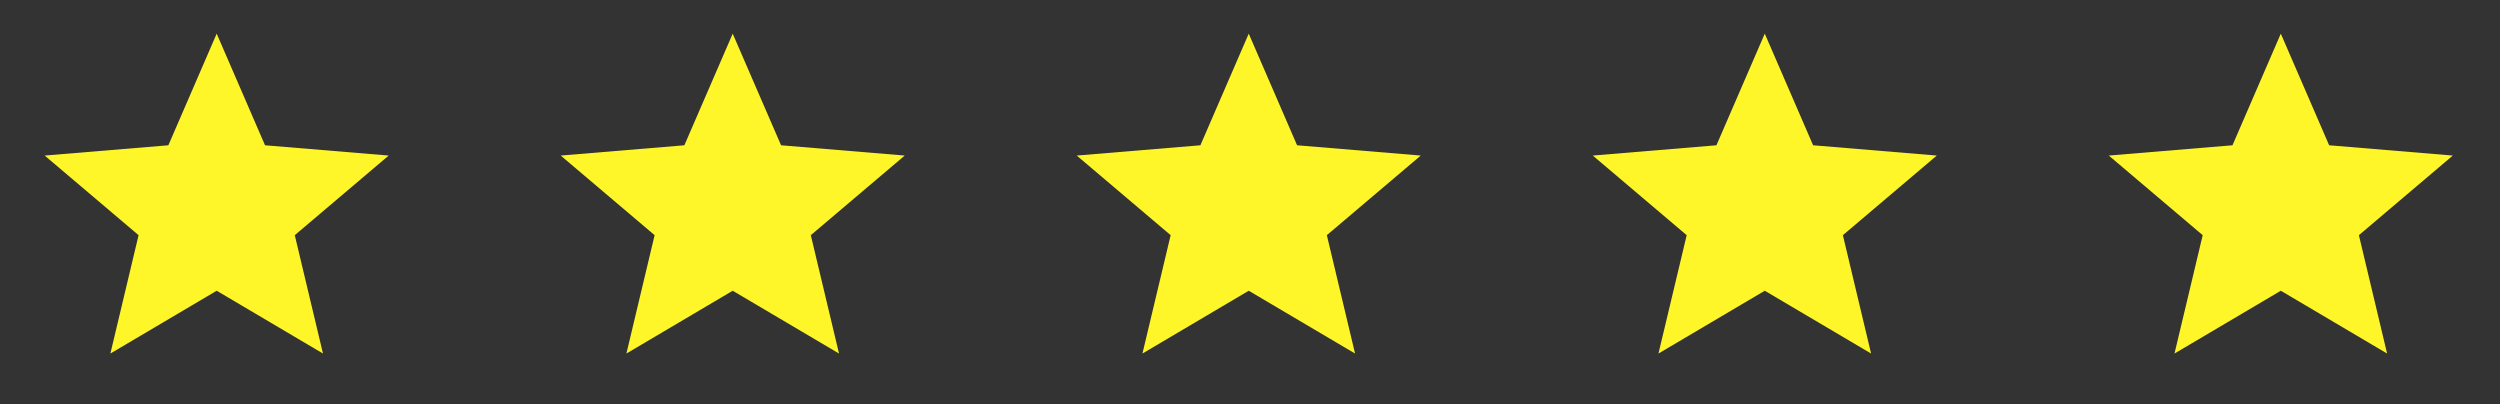
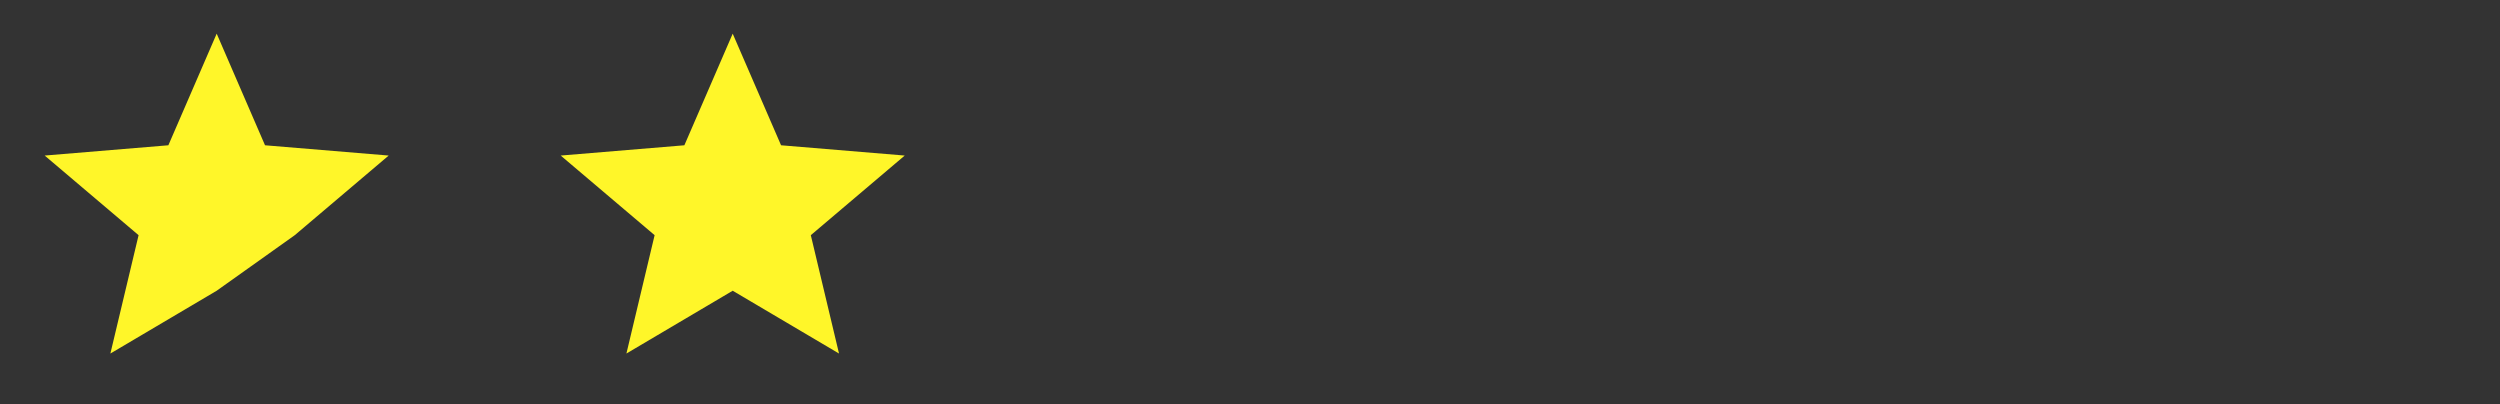
<svg xmlns="http://www.w3.org/2000/svg" width="99" height="16" viewBox="0 0 99 16" fill="none">
  <rect x="0" y="0" width="99" height="16" fill="#333333" stroke="none" />
  <g clip-path="url(#clip0_8_766)">
-     <path d="M8.581 11.513L12.79 14L11.673 9.313L15.392 6.16L10.495 5.753L8.581 1.333L6.667 5.753L1.769 6.16L5.488 9.313L4.371 14L8.581 11.513Z" fill="#FFF629" />
+     <path d="M8.581 11.513L11.673 9.313L15.392 6.16L10.495 5.753L8.581 1.333L6.667 5.753L1.769 6.16L5.488 9.313L4.371 14L8.581 11.513Z" fill="#FFF629" />
  </g>
  <g clip-path="url(#clip1_8_766)">
    <path d="M29.015 11.513L33.225 14L32.108 9.313L35.827 6.16L30.93 5.753L29.015 1.333L27.101 5.753L22.204 6.16L25.923 9.313L24.806 14L29.015 11.513Z" fill="#FFF629" />
  </g>
  <g clip-path="url(#clip2_8_766)">
-     <path d="M49.45 11.513L53.66 14L52.543 9.313L56.262 6.16L51.364 5.753L49.45 1.333L47.536 5.753L42.639 6.16L46.358 9.313L45.241 14L49.45 11.513Z" fill="#FFF629" />
-   </g>
+     </g>
  <g clip-path="url(#clip3_8_766)">
-     <path d="M69.885 11.513L74.095 14L72.978 9.313L76.697 6.16L71.799 5.753L69.885 1.333L67.971 5.753L63.074 6.16L66.793 9.313L65.675 14L69.885 11.513Z" fill="#FFF629" />
-   </g>
+     </g>
  <g clip-path="url(#clip4_8_766)">
-     <path d="M90.32 11.513L94.529 14L93.412 9.313L97.131 6.16L92.234 5.753L90.32 1.333L88.406 5.753L83.508 6.16L87.227 9.313L86.11 14L90.32 11.513Z" fill="#FFF629" />
-   </g>
+     </g>
  <defs>
    <clipPath id="clip0_8_766">
      <rect width="16.348" height="16" fill="white" transform="translate(0.407)" />
    </clipPath>
    <clipPath id="clip1_8_766">
      <rect width="16.348" height="16" fill="white" transform="translate(20.842)" />
    </clipPath>
    <clipPath id="clip2_8_766">
-       <rect width="16.348" height="16" fill="white" transform="translate(41.276)" />
-     </clipPath>
+       </clipPath>
    <clipPath id="clip3_8_766">
-       <rect width="16.348" height="16" fill="white" transform="translate(61.711)" />
-     </clipPath>
+       </clipPath>
    <clipPath id="clip4_8_766">
      <rect width="16.348" height="16" fill="white" transform="translate(82.146)" />
    </clipPath>
  </defs>
</svg>